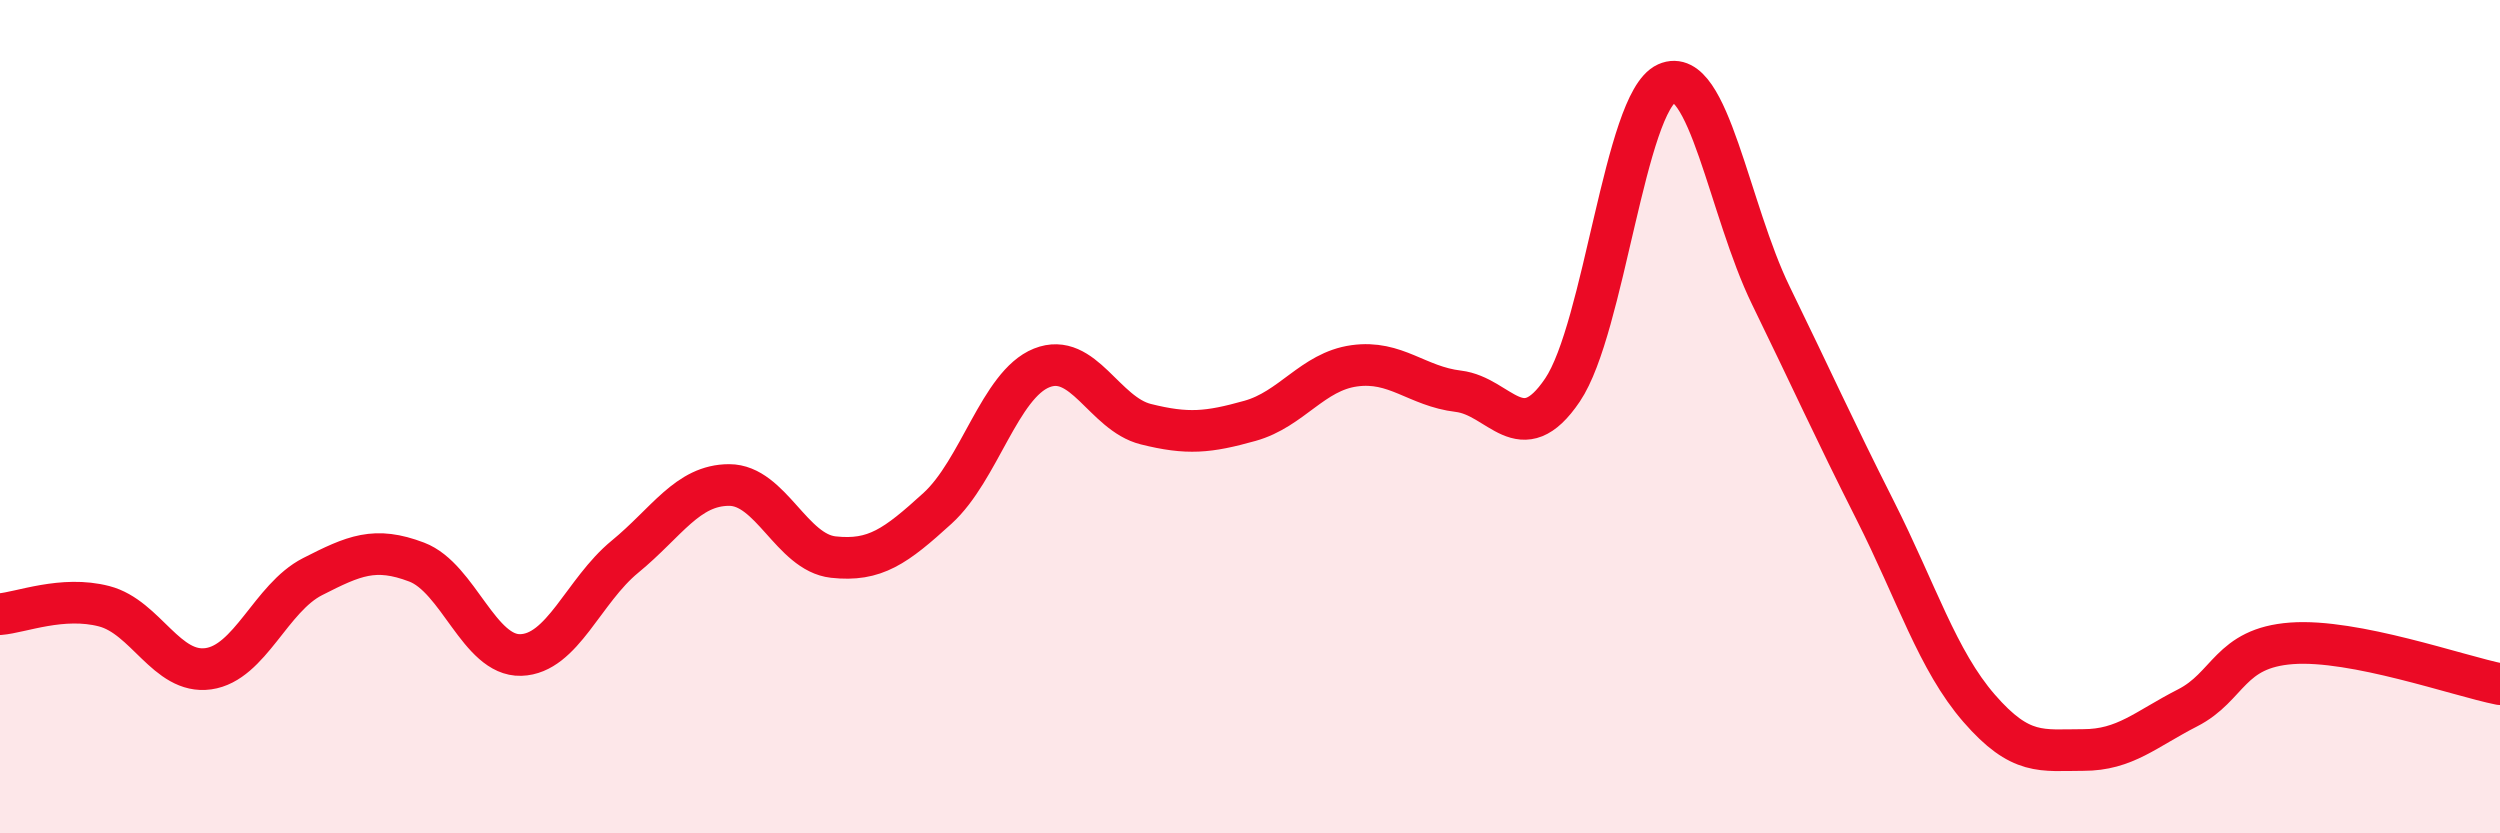
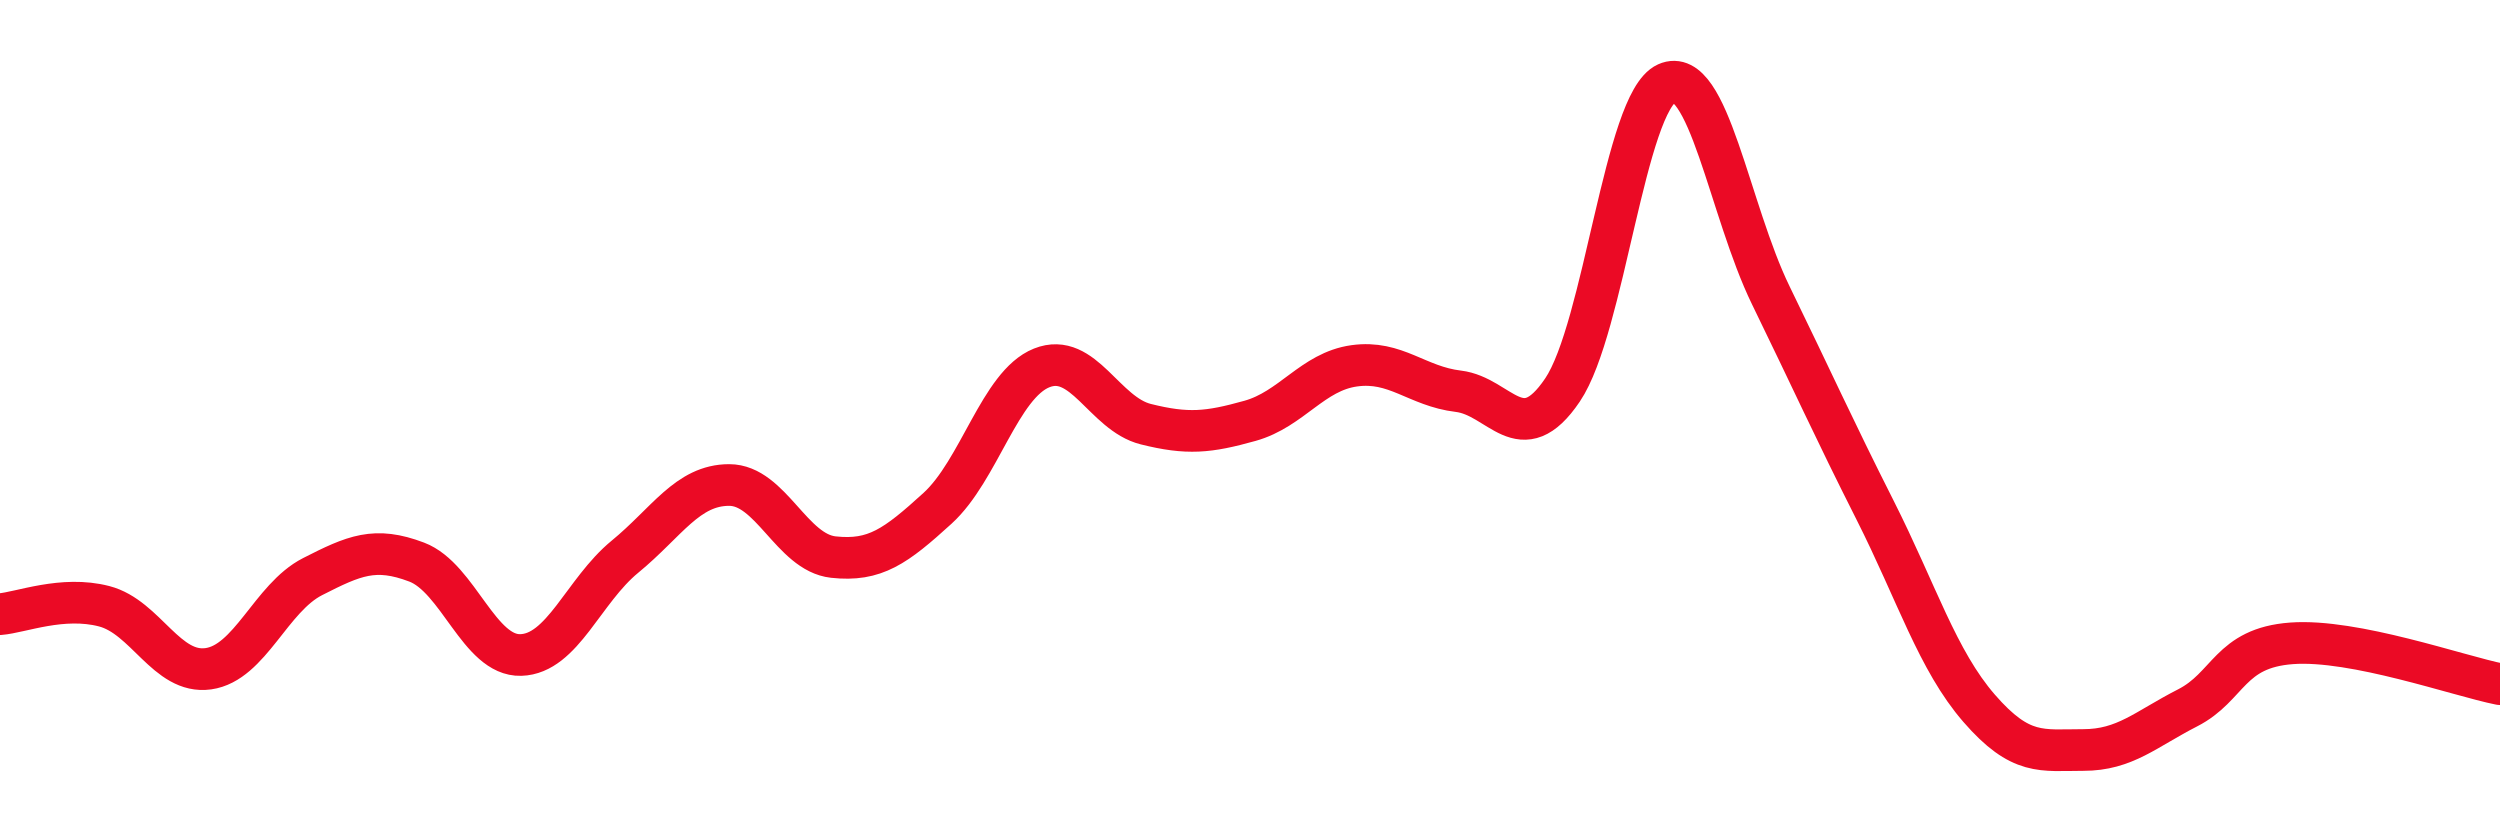
<svg xmlns="http://www.w3.org/2000/svg" width="60" height="20" viewBox="0 0 60 20">
-   <path d="M 0,14.74 C 0.5,14.7 1.5,14.29 2.5,14.55 C 3.5,14.81 4,16.19 5,16.05 C 6,15.91 6.5,14.35 7.5,13.84 C 8.5,13.33 9,13.11 10,13.49 C 11,13.87 11.5,15.75 12.5,15.72 C 13.5,15.69 14,14.18 15,13.36 C 16,12.54 16.5,11.64 17.5,11.64 C 18.5,11.64 19,13.26 20,13.37 C 21,13.48 21.5,13.11 22.5,12.2 C 23.5,11.29 24,9.23 25,8.83 C 26,8.43 26.5,9.93 27.5,10.18 C 28.5,10.43 29,10.38 30,10.1 C 31,9.82 31.5,8.92 32.5,8.78 C 33.5,8.64 34,9.27 35,9.39 C 36,9.51 36.5,10.84 37.5,9.36 C 38.5,7.88 39,2.45 40,2 C 41,1.55 41.5,5.04 42.5,7.09 C 43.5,9.14 44,10.26 45,12.24 C 46,14.22 46.5,15.85 47.5,17 C 48.5,18.15 49,18 50,18 C 51,18 51.5,17.5 52.5,16.99 C 53.5,16.48 53.5,15.55 55,15.44 C 56.5,15.33 59,16.22 60,16.42L60 20L0 20Z" fill="#EB0A25" opacity="0.1" stroke-linecap="round" stroke-linejoin="round" />
  <path d="M 0,14.74 C 0.5,14.7 1.5,14.29 2.5,14.55 C 3.5,14.81 4,16.19 5,16.05 C 6,15.91 6.5,14.35 7.5,13.84 C 8.5,13.33 9,13.11 10,13.49 C 11,13.87 11.5,15.75 12.5,15.72 C 13.5,15.69 14,14.18 15,13.36 C 16,12.54 16.5,11.64 17.5,11.64 C 18.5,11.64 19,13.26 20,13.37 C 21,13.48 21.5,13.11 22.5,12.2 C 23.5,11.29 24,9.23 25,8.83 C 26,8.43 26.5,9.93 27.5,10.18 C 28.5,10.43 29,10.38 30,10.1 C 31,9.82 31.5,8.92 32.5,8.78 C 33.5,8.64 34,9.27 35,9.39 C 36,9.51 36.5,10.84 37.5,9.36 C 38.5,7.88 39,2.45 40,2 C 41,1.55 41.5,5.04 42.5,7.09 C 43.5,9.14 44,10.26 45,12.24 C 46,14.22 46.5,15.85 47.5,17 C 48.5,18.15 49,18 50,18 C 51,18 51.5,17.5 52.5,16.99 C 53.5,16.48 53.5,15.55 55,15.44 C 56.5,15.33 59,16.22 60,16.42" stroke="#EB0A25" stroke-width="1" fill="none" stroke-linecap="round" stroke-linejoin="round" />
</svg>